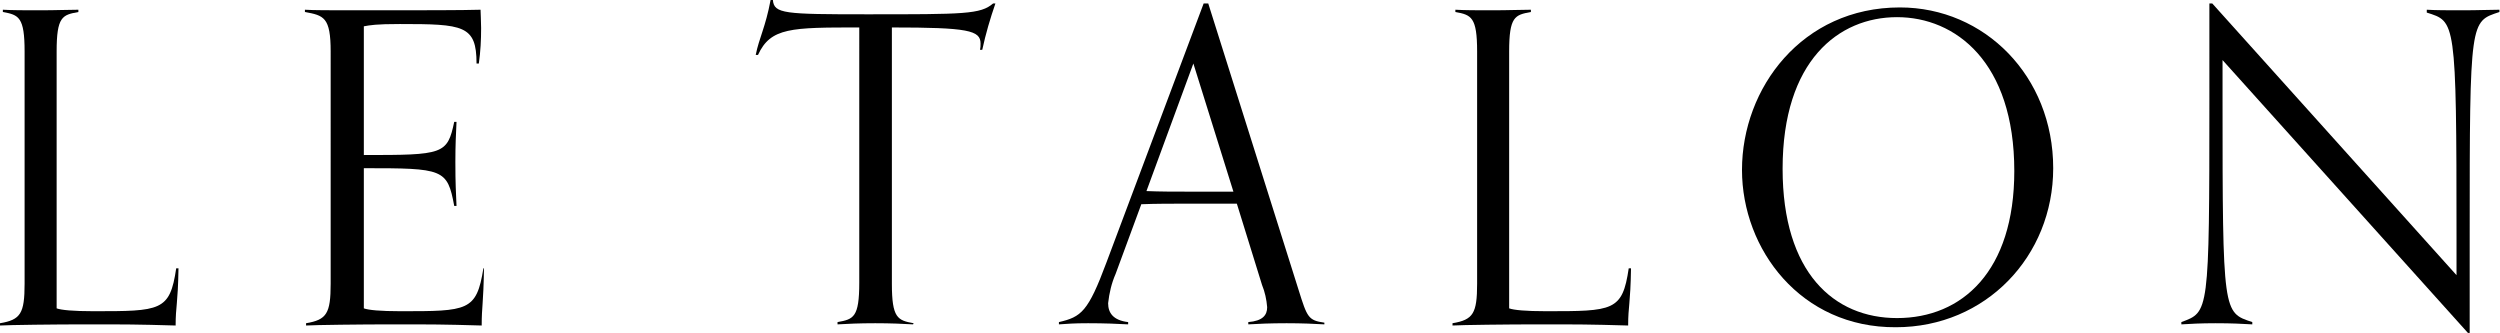
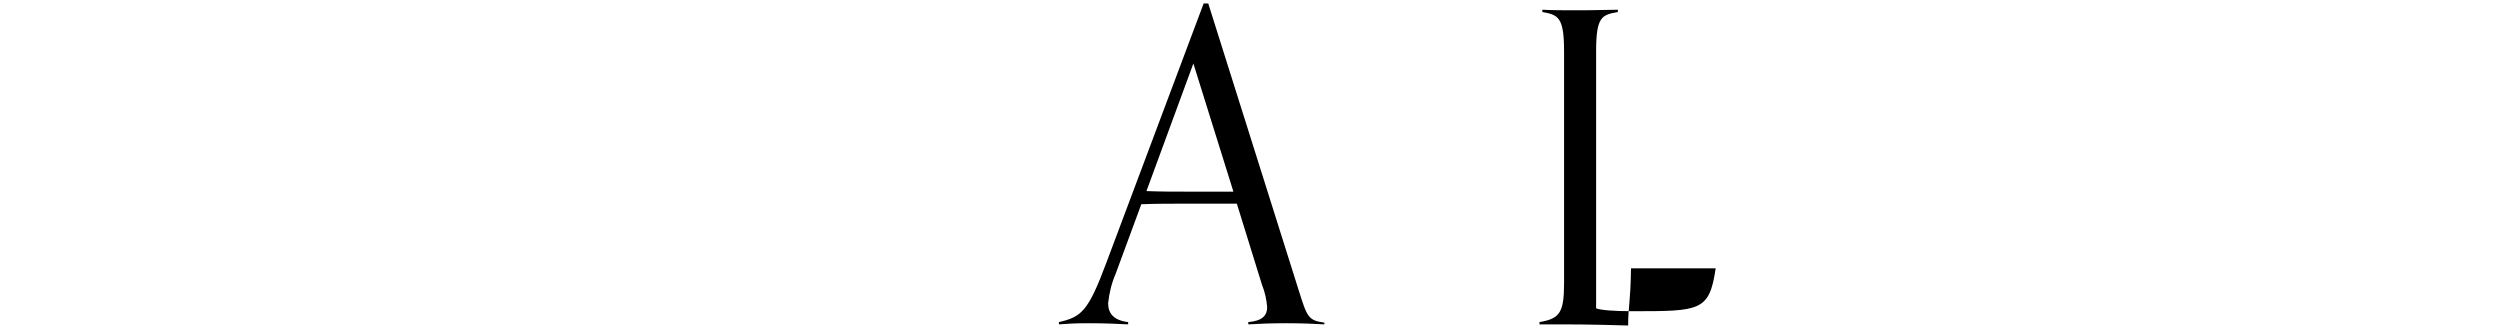
<svg xmlns="http://www.w3.org/2000/svg" version="1.1" id="レイヤー_1" x="0px" y="0px" viewBox="0 0 437 58.2" style="enable-background:new 0 0 437 58.2;" xml:space="preserve">
  <g id="レイヤー_2_00000044170165850015275060000004725543238646395061_">
    <g id="レイヤー_1-2">
-       <path d="M31.2,46.9c-0.1,6.3-0.5,6.6-0.5,10c-7-0.2-8.5-0.2-15.5-0.2c-5.7,0-13.6,0.1-15.2,0.2v-0.4c3.6-0.6,4.3-1.7,4.3-6.9V9    c0-6-1-6.4-3.8-6.9V1.7c1.7,0.1,3.8,0.1,6.6,0.1c2.6,0,5-0.1,6.6-0.1v0.4C10.9,2.6,9.9,2.9,9.9,9v44.9c0.8,0.3,2.9,0.5,6.4,0.5    c11.8,0,13.4,0,14.5-7.5H31.2z" />
-       <path d="M84.6,46.9c-0.1,6.3-0.4,6.6-0.4,10c-7-0.2-8.5-0.2-15.5-0.2c-5.7,0-13.6,0.1-15.2,0.2v-0.4c3.6-0.6,4.3-1.7,4.3-6.9V9    c0-6-1.2-6.3-4.5-6.9V1.7c1.5,0.1,4.2,0.1,9.7,0.1c11.6,0,17.6,0,21-0.1c0,0.5,0.1,2,0.1,3.2c0,2.1-0.1,4.1-0.4,6.2h-0.4    c0-6.7-2.3-6.9-13.4-6.9c-4.2,0-5.2,0.2-6.3,0.4v22.5c13.9,0,14.6-0.1,15.8-5.8h0.4c-0.1,2.3-0.2,3.9-0.2,7c0,4,0.1,5.1,0.2,7.7    h-0.4c-1.2-6.5-1.9-6.6-15.8-6.6v24.5c0.8,0.3,2.9,0.5,6.4,0.5c11.8,0,13.3,0,14.5-7.5H84.6z" />
-       <path d="M159.6,56.7c-1.6-0.1-4-0.2-6.6-0.2c-2.8,0-4.9,0.1-6.6,0.2v-0.4c2.8-0.5,3.8-0.8,3.8-6.9V4.8c-11.9,0-15.5,0-17.7,4.8    h-0.4c0.6-3,1.7-4.8,2.6-9.6h0.4c0.2,2.4,2,2.5,16.4,2.5c17.1,0,19.9,0,22.1-1.9h0.4c-0.9,2.6-1.7,5.3-2.3,8.1h-0.4    c0.1-0.4,0.1-0.7,0.1-1.1c0-2.3-2.2-2.8-15.5-2.8v44.8c0,6,1,6.4,3.8,6.9L159.6,56.7z" />
      <path d="M231.5,56.7c-1.6-0.1-4-0.2-6.6-0.2c-2.8,0-5.1,0.1-6.7,0.2v-0.4c2.5-0.2,3.3-1.2,3.3-2.6c-0.1-1.3-0.4-2.7-0.9-3.9    l-4.4-14.2h-8.7c-2.7,0-5.4,0-8,0.1L195,47.9c-0.7,1.6-1.1,3.3-1.3,5.1c0,1.7,0.9,3,3.5,3.3v0.4c-1.7-0.1-4.2-0.2-7-0.2    c-2.6,0-3.5,0.1-5.1,0.2v-0.4c3.9-0.9,5.1-1.8,8.3-10.4l17-45.3h0.8L227,50.7c1.5,4.8,1.7,5.3,4.5,5.7V56.7z M208.6,11.1    l-8.2,22.3c2.4,0.1,4.8,0.1,7.2,0.1h8L208.6,11.1z" />
-       <path d="M285.1,46.9c-0.1,6.3-0.5,6.6-0.5,10c-7-0.2-8.5-0.2-15.5-0.2c-5.7,0-13.6,0.1-15.2,0.2v-0.4c3.6-0.6,4.3-1.7,4.3-6.9V9    c0-6-1-6.4-3.8-6.9V1.7c1.7,0.1,3.8,0.1,6.6,0.1c2.6,0,5-0.1,6.6-0.1v0.4c-2.8,0.5-3.8,0.8-3.8,6.9v44.9c0.8,0.3,2.9,0.5,6.4,0.5    c11.8,0,13.4,0,14.5-7.5H285.1z" />
-       <path d="M304.5,29.7c0-14.3,10.5-28.4,27.6-28.4c14.8,0,26.8,12,26.8,28.1c0,15.4-11.8,27.8-27.5,27.8    C314.8,57.3,304.5,43.6,304.5,29.7z M352.1,29.9c0-19.1-10.3-26.9-20.5-26.9s-20,7.6-20,26.5c0,18.2,9,26.1,20,26.1    C343,55.6,352.1,47.4,352.1,29.9L352.1,29.9z" />
-       <path d="M431.4,58.2l-42.9-47.7v6.8c0,37.7,0.1,37.3,5.2,39v0.4c-1.7-0.1-3.6-0.2-6.4-0.2c-2.6,0-4.4,0.1-6,0.2v-0.4    c4.8-1.8,4.9-1.3,4.9-39.1V0.6h0.5l42.7,47.5v-6.7c0-38.2-0.2-37.6-5.2-39.2V1.7c1.7,0.1,3.6,0.1,6.4,0.1c2.6,0,4.7-0.1,6.3-0.1    v0.4c-5.1,1.7-5.2,1.1-5.2,38.8v17.3C431.7,58.2,431.4,58.2,431.4,58.2z" />
+       <path d="M285.1,46.9c-0.1,6.3-0.5,6.6-0.5,10c-7-0.2-8.5-0.2-15.5-0.2v-0.4c3.6-0.6,4.3-1.7,4.3-6.9V9    c0-6-1-6.4-3.8-6.9V1.7c1.7,0.1,3.8,0.1,6.6,0.1c2.6,0,5-0.1,6.6-0.1v0.4c-2.8,0.5-3.8,0.8-3.8,6.9v44.9c0.8,0.3,2.9,0.5,6.4,0.5    c11.8,0,13.4,0,14.5-7.5H285.1z" />
    </g>
  </g>
</svg>